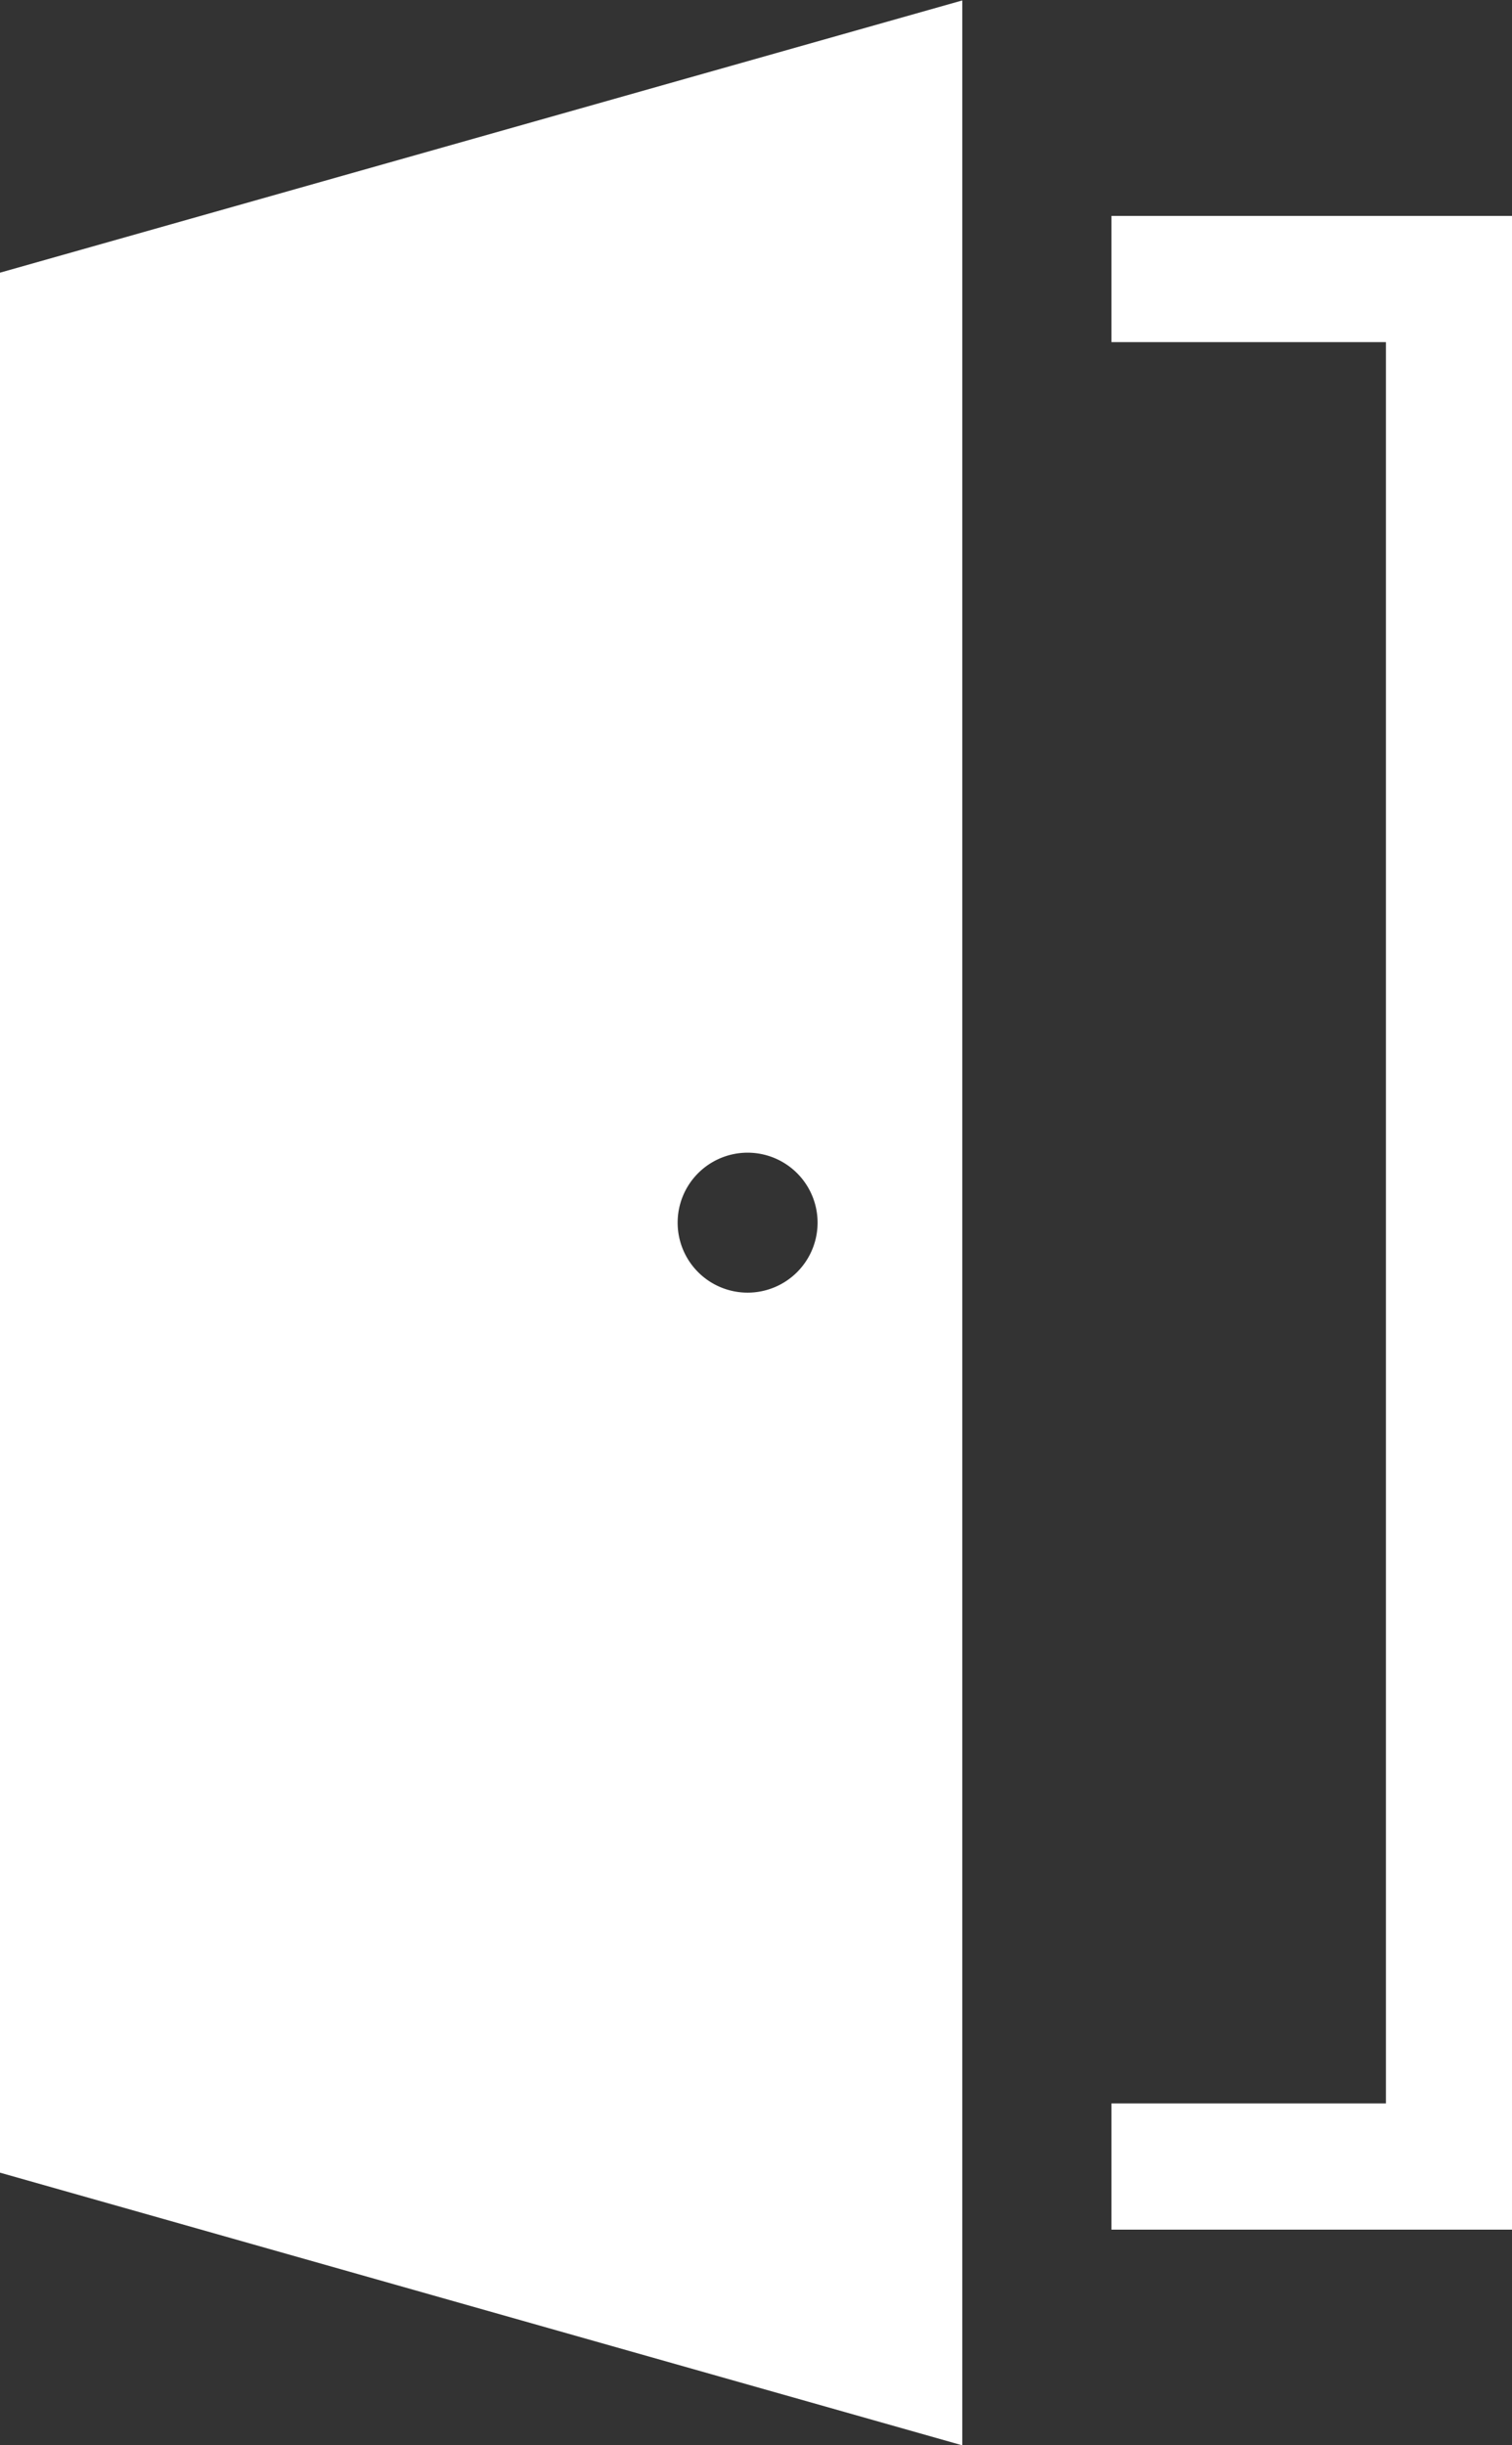
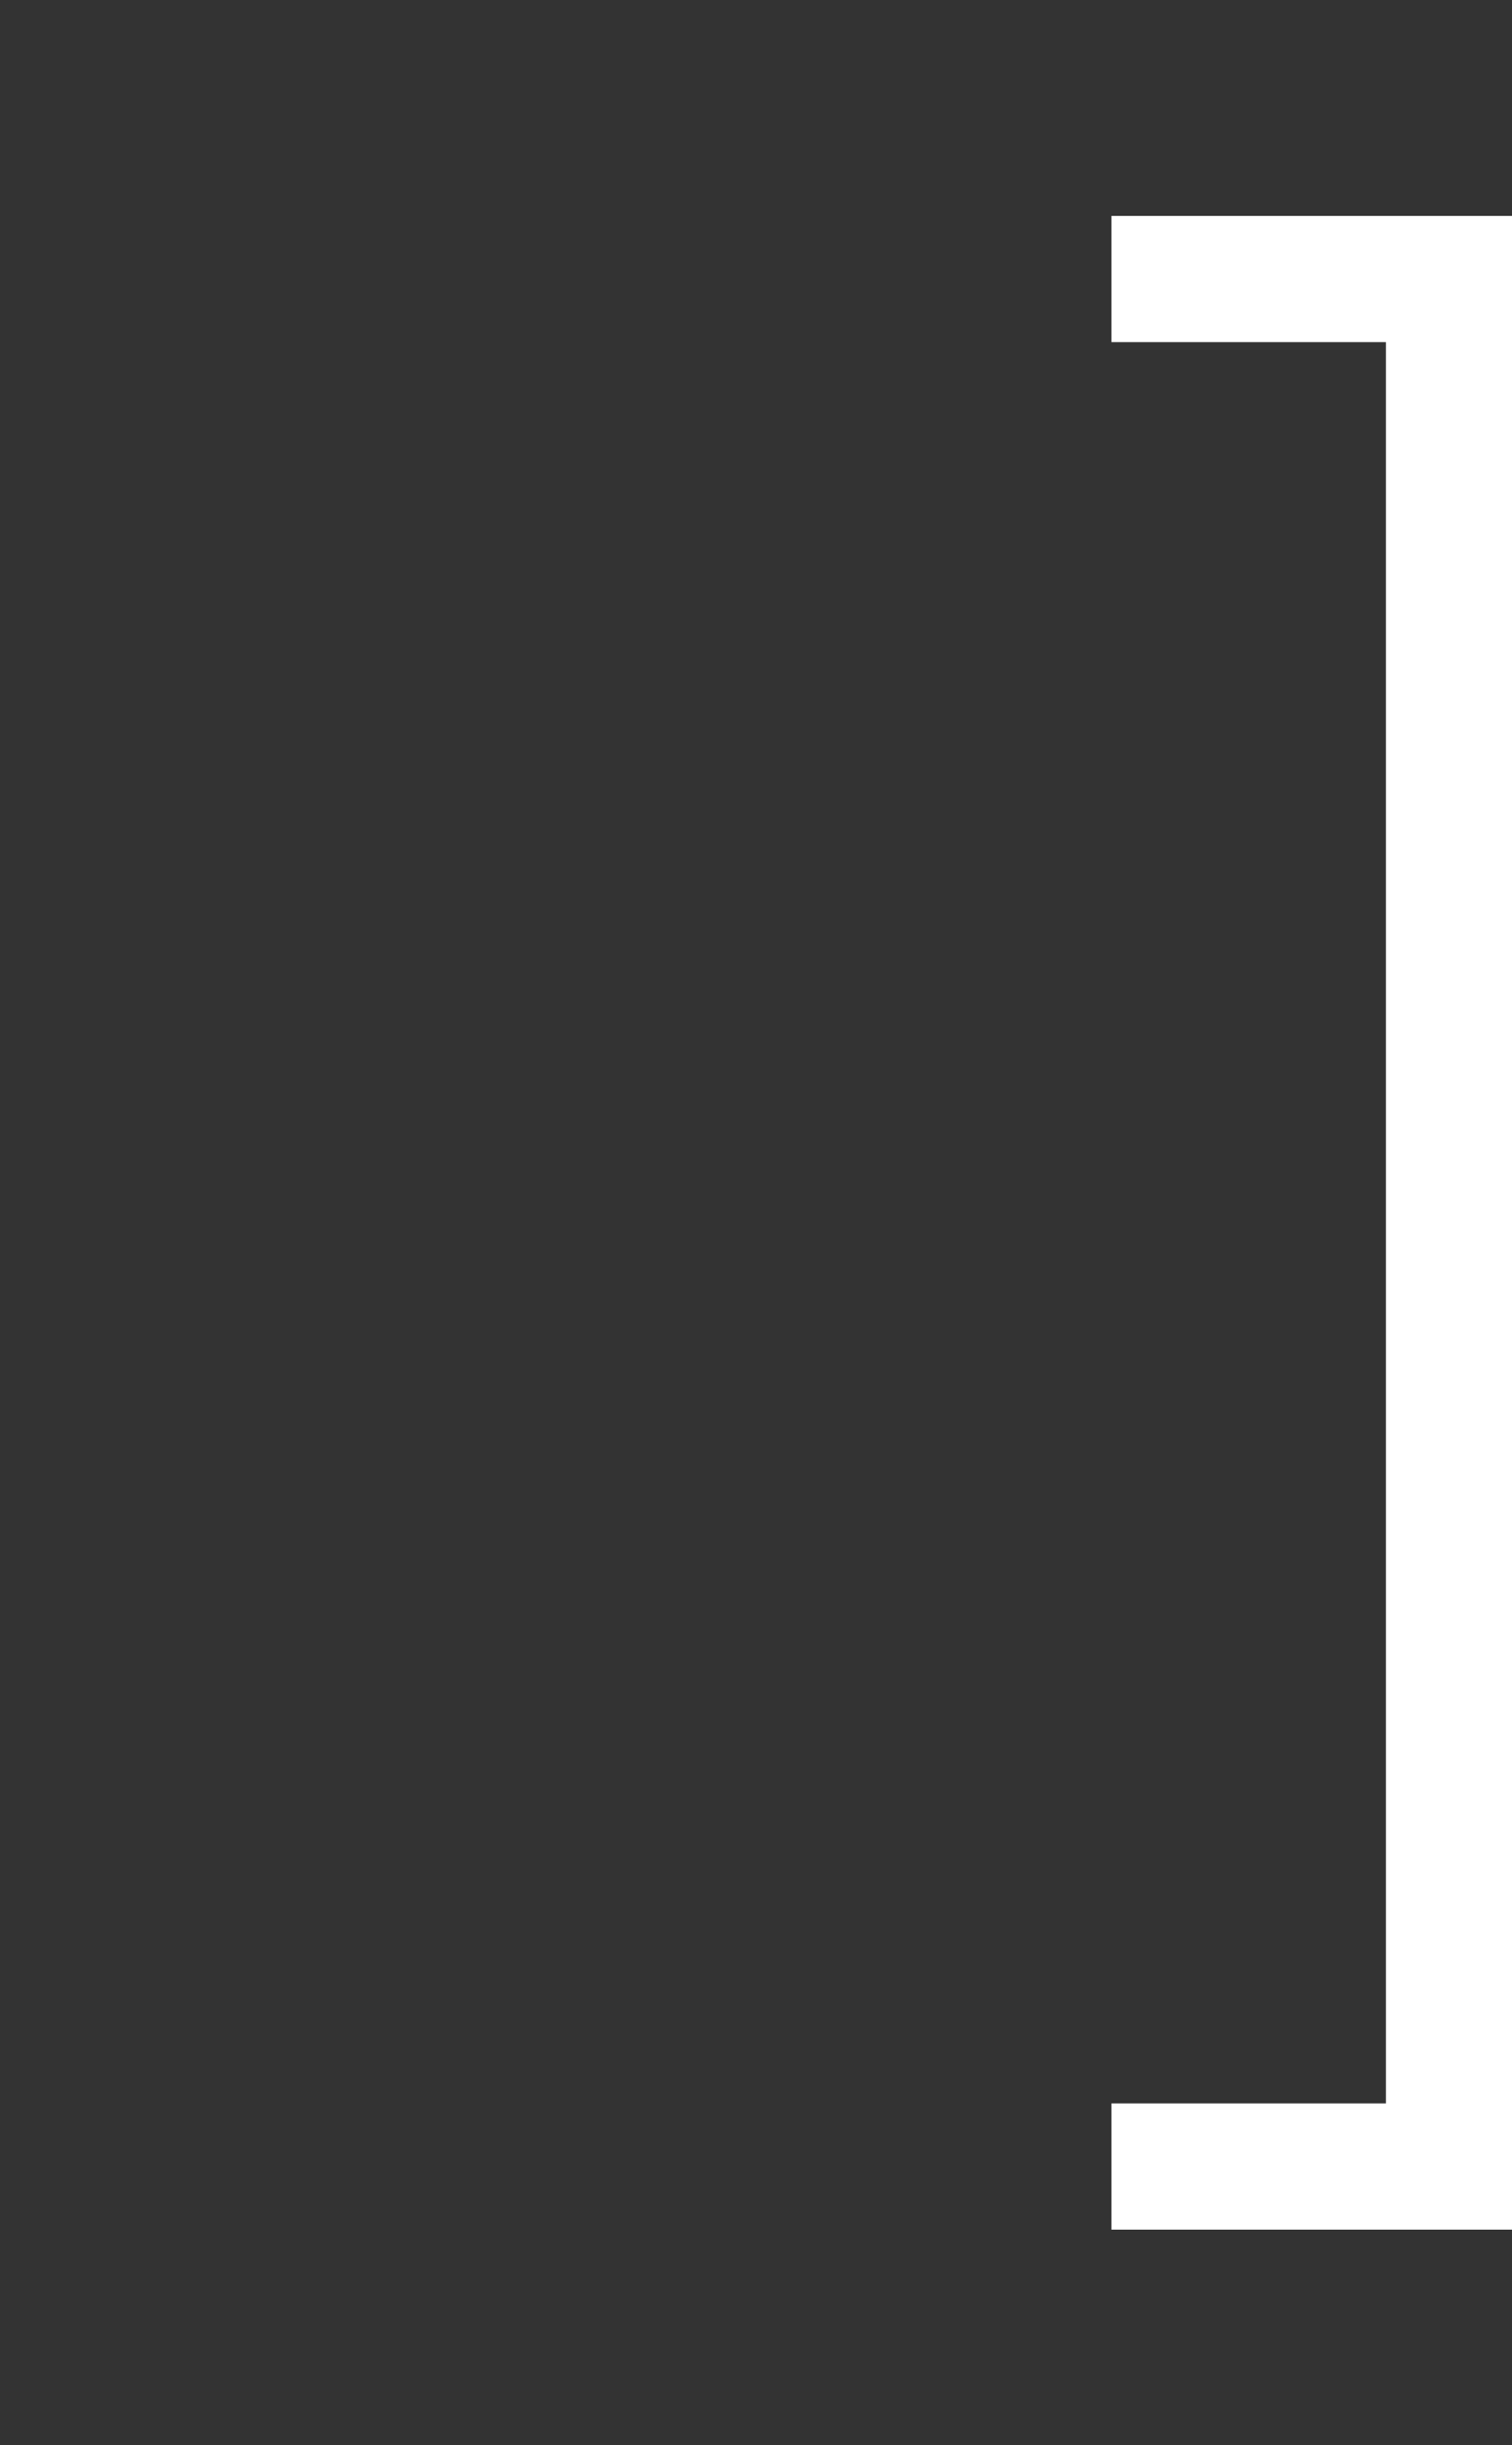
<svg xmlns="http://www.w3.org/2000/svg" width="13.959" height="22.571" viewBox="0 0 13.959 22.571">
  <rect x="0" y="0" width="13.959" height="22.571" fill="#333333" stroke="none" />
  <defs>
    <clipPath id="clip-path">
-       <rect id="Rechteck_44" data-name="Rechteck 44" width="13.959" height="22.571" fill="#fff" />
-     </clipPath>
+       </clipPath>
  </defs>
  <path id="Pfad_62" data-name="Pfad 62" d="M515.124,100v1.165h2.534v16.258h-2.534v1.165h3.7V100Z" transform="translate(-504.863 -98.007)" fill="#fff" />
  <g id="Gruppe_103" data-name="Gruppe 103" clip-path="url(#clip-path)">
-     <path id="Pfad_63" data-name="Pfad 63" d="M0,2.513V20.051l8.884,2.517V0Zm6.256,8.769a.646.646,0,1,1,.646.646.646.646,0,0,1-.646-.646" transform="translate(0 0.004)" fill="#fff" />
-   </g>
+     </g>
</svg>